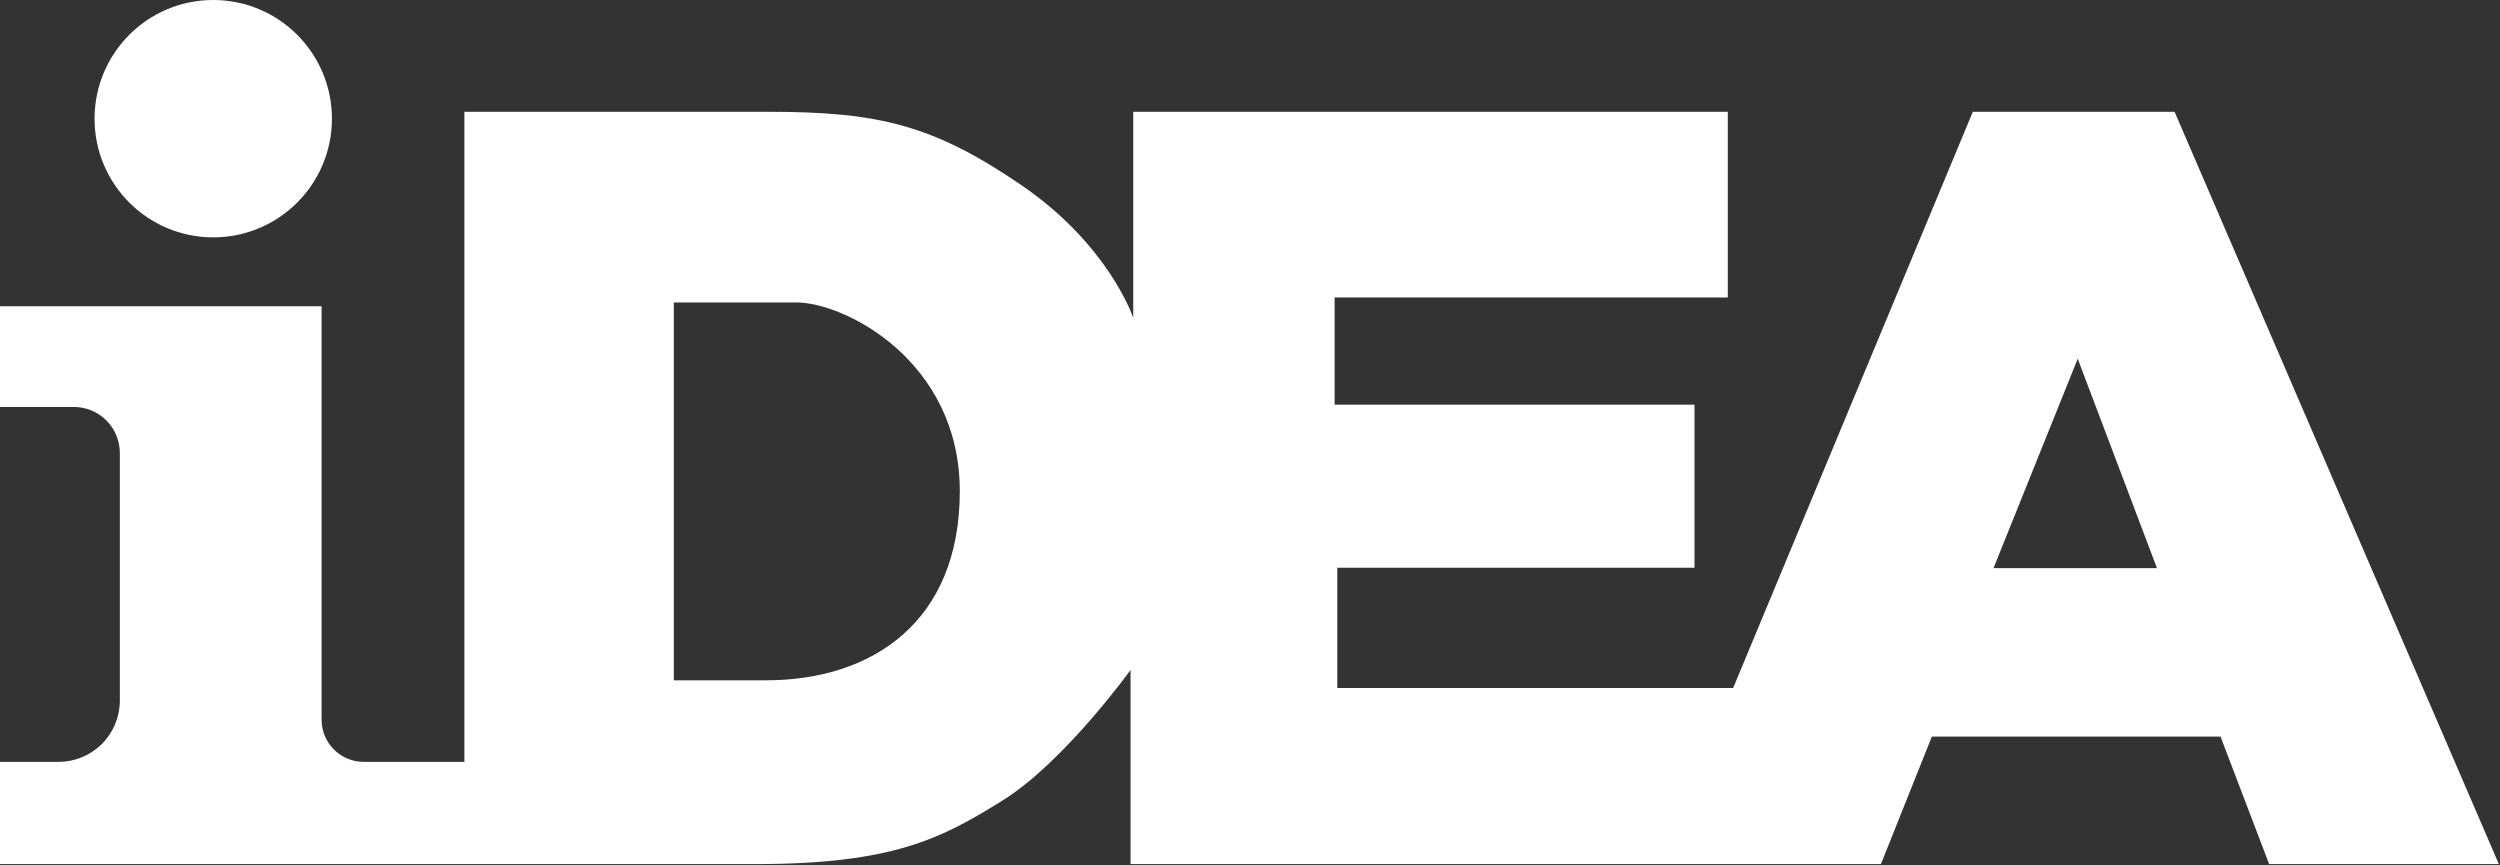
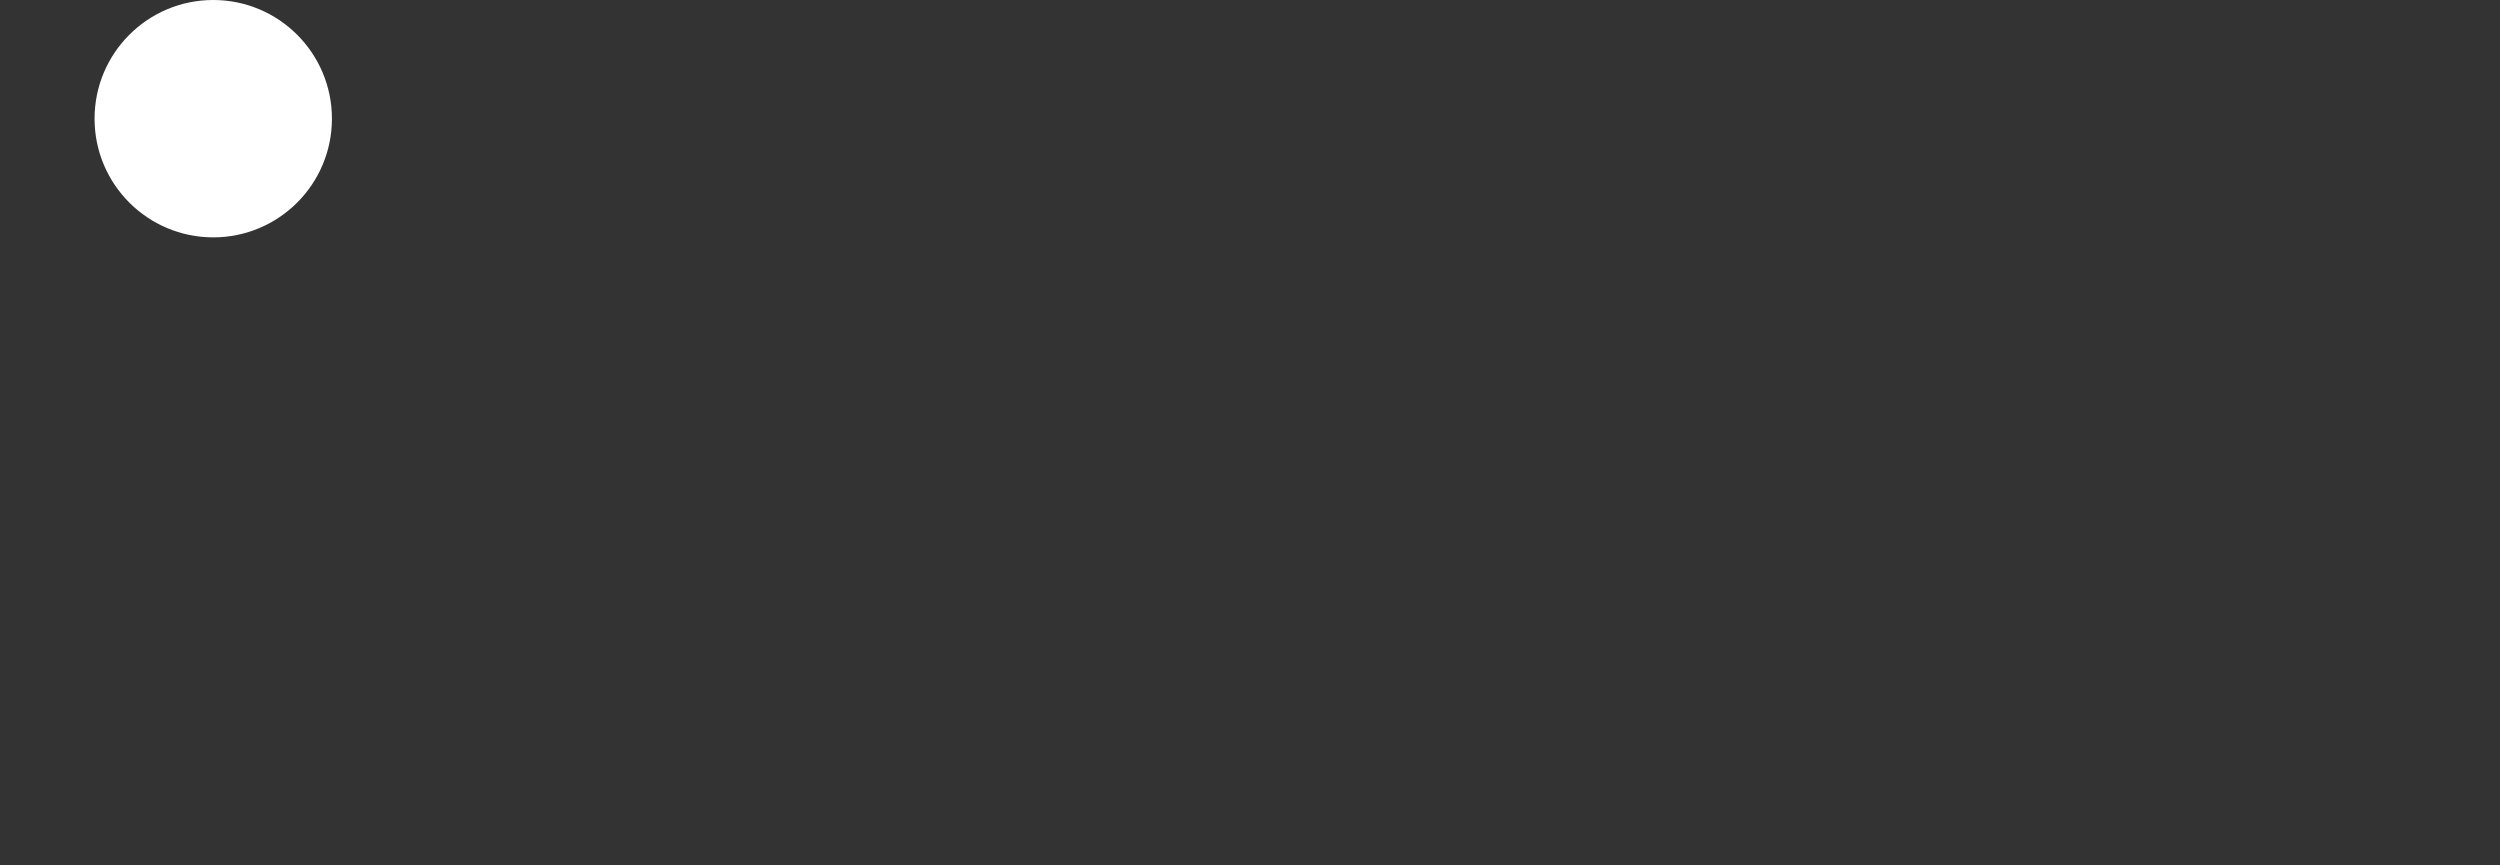
<svg xmlns="http://www.w3.org/2000/svg" width="653" height="226" viewBox="0 0 653 226" fill="none">
  <rect x="0" y="0" width="653" height="226" fill="#333333" stroke="none" />
  <path d="M55.7 62C72.821 62 86.7 48.121 86.7 31C86.7 13.879 72.821 0 55.7 0C38.579 0 24.7 13.879 24.7 31C24.7 48.121 38.579 62 55.7 62Z" fill="white" />
-   <path d="M568 29.2H515.3L452.7 179.7H349.3V148.3H442.6V105.7H348.6V77.7H451.3V29.2H296V83C296 83 289.7 64 266.7 48.3C243.7 32.6 229.4 29.2 200.7 29.2H121.3V199H95C92.083 199 89.285 197.841 87.222 195.778C85.159 193.715 84 190.917 84 188V80H0V106.3H19.3C22.483 106.3 25.535 107.564 27.785 109.815C30.036 112.065 31.3 115.117 31.3 118.3V183C31.3 187.243 29.614 191.313 26.614 194.314C23.613 197.314 19.544 199 15.3 199H0V225.7H197.3C233.3 225.7 246 219 262 209C278 199 295.3 175 295.3 175V225.7H491.3L504.6 192.4H580L592.7 225.7H652.7L568 29.2ZM200 177.7H176V79H208C220.7 79 250.7 94.3 250.7 128.3C250.7 162.3 228 177.7 200 177.7ZM520.7 148.4L542.7 93.7L563.4 148.4H520.7Z" fill="white" />
</svg>